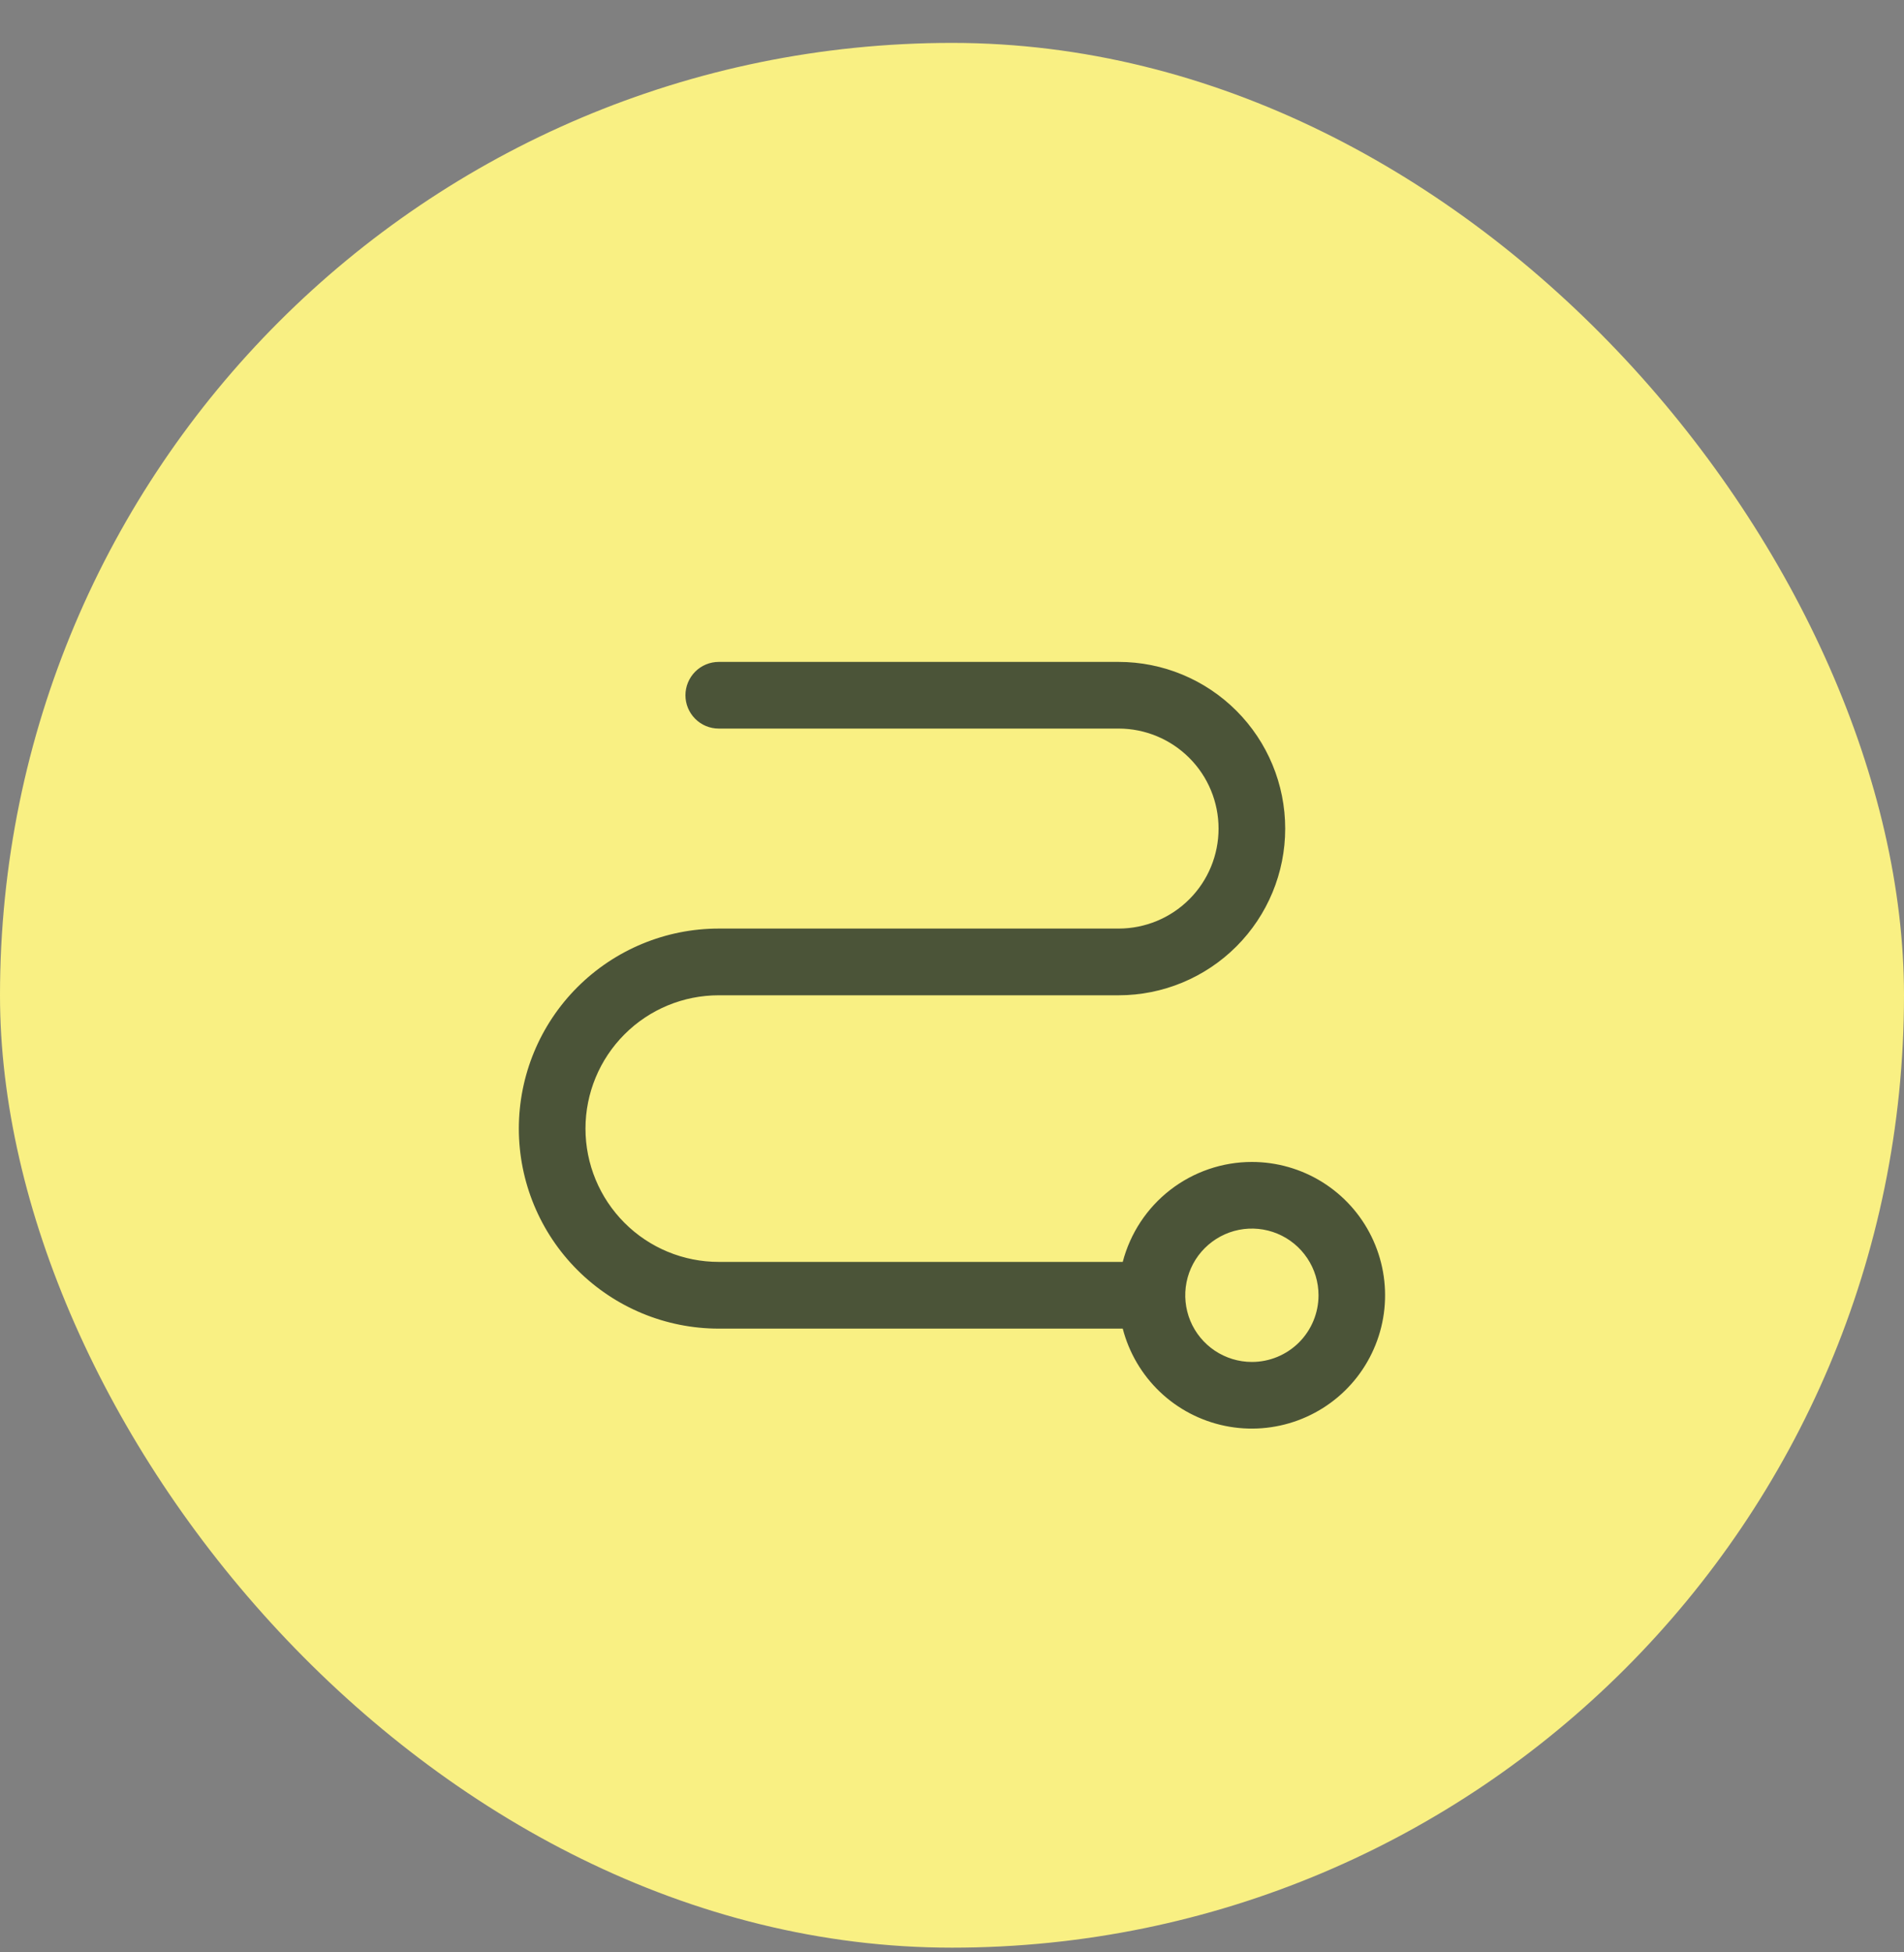
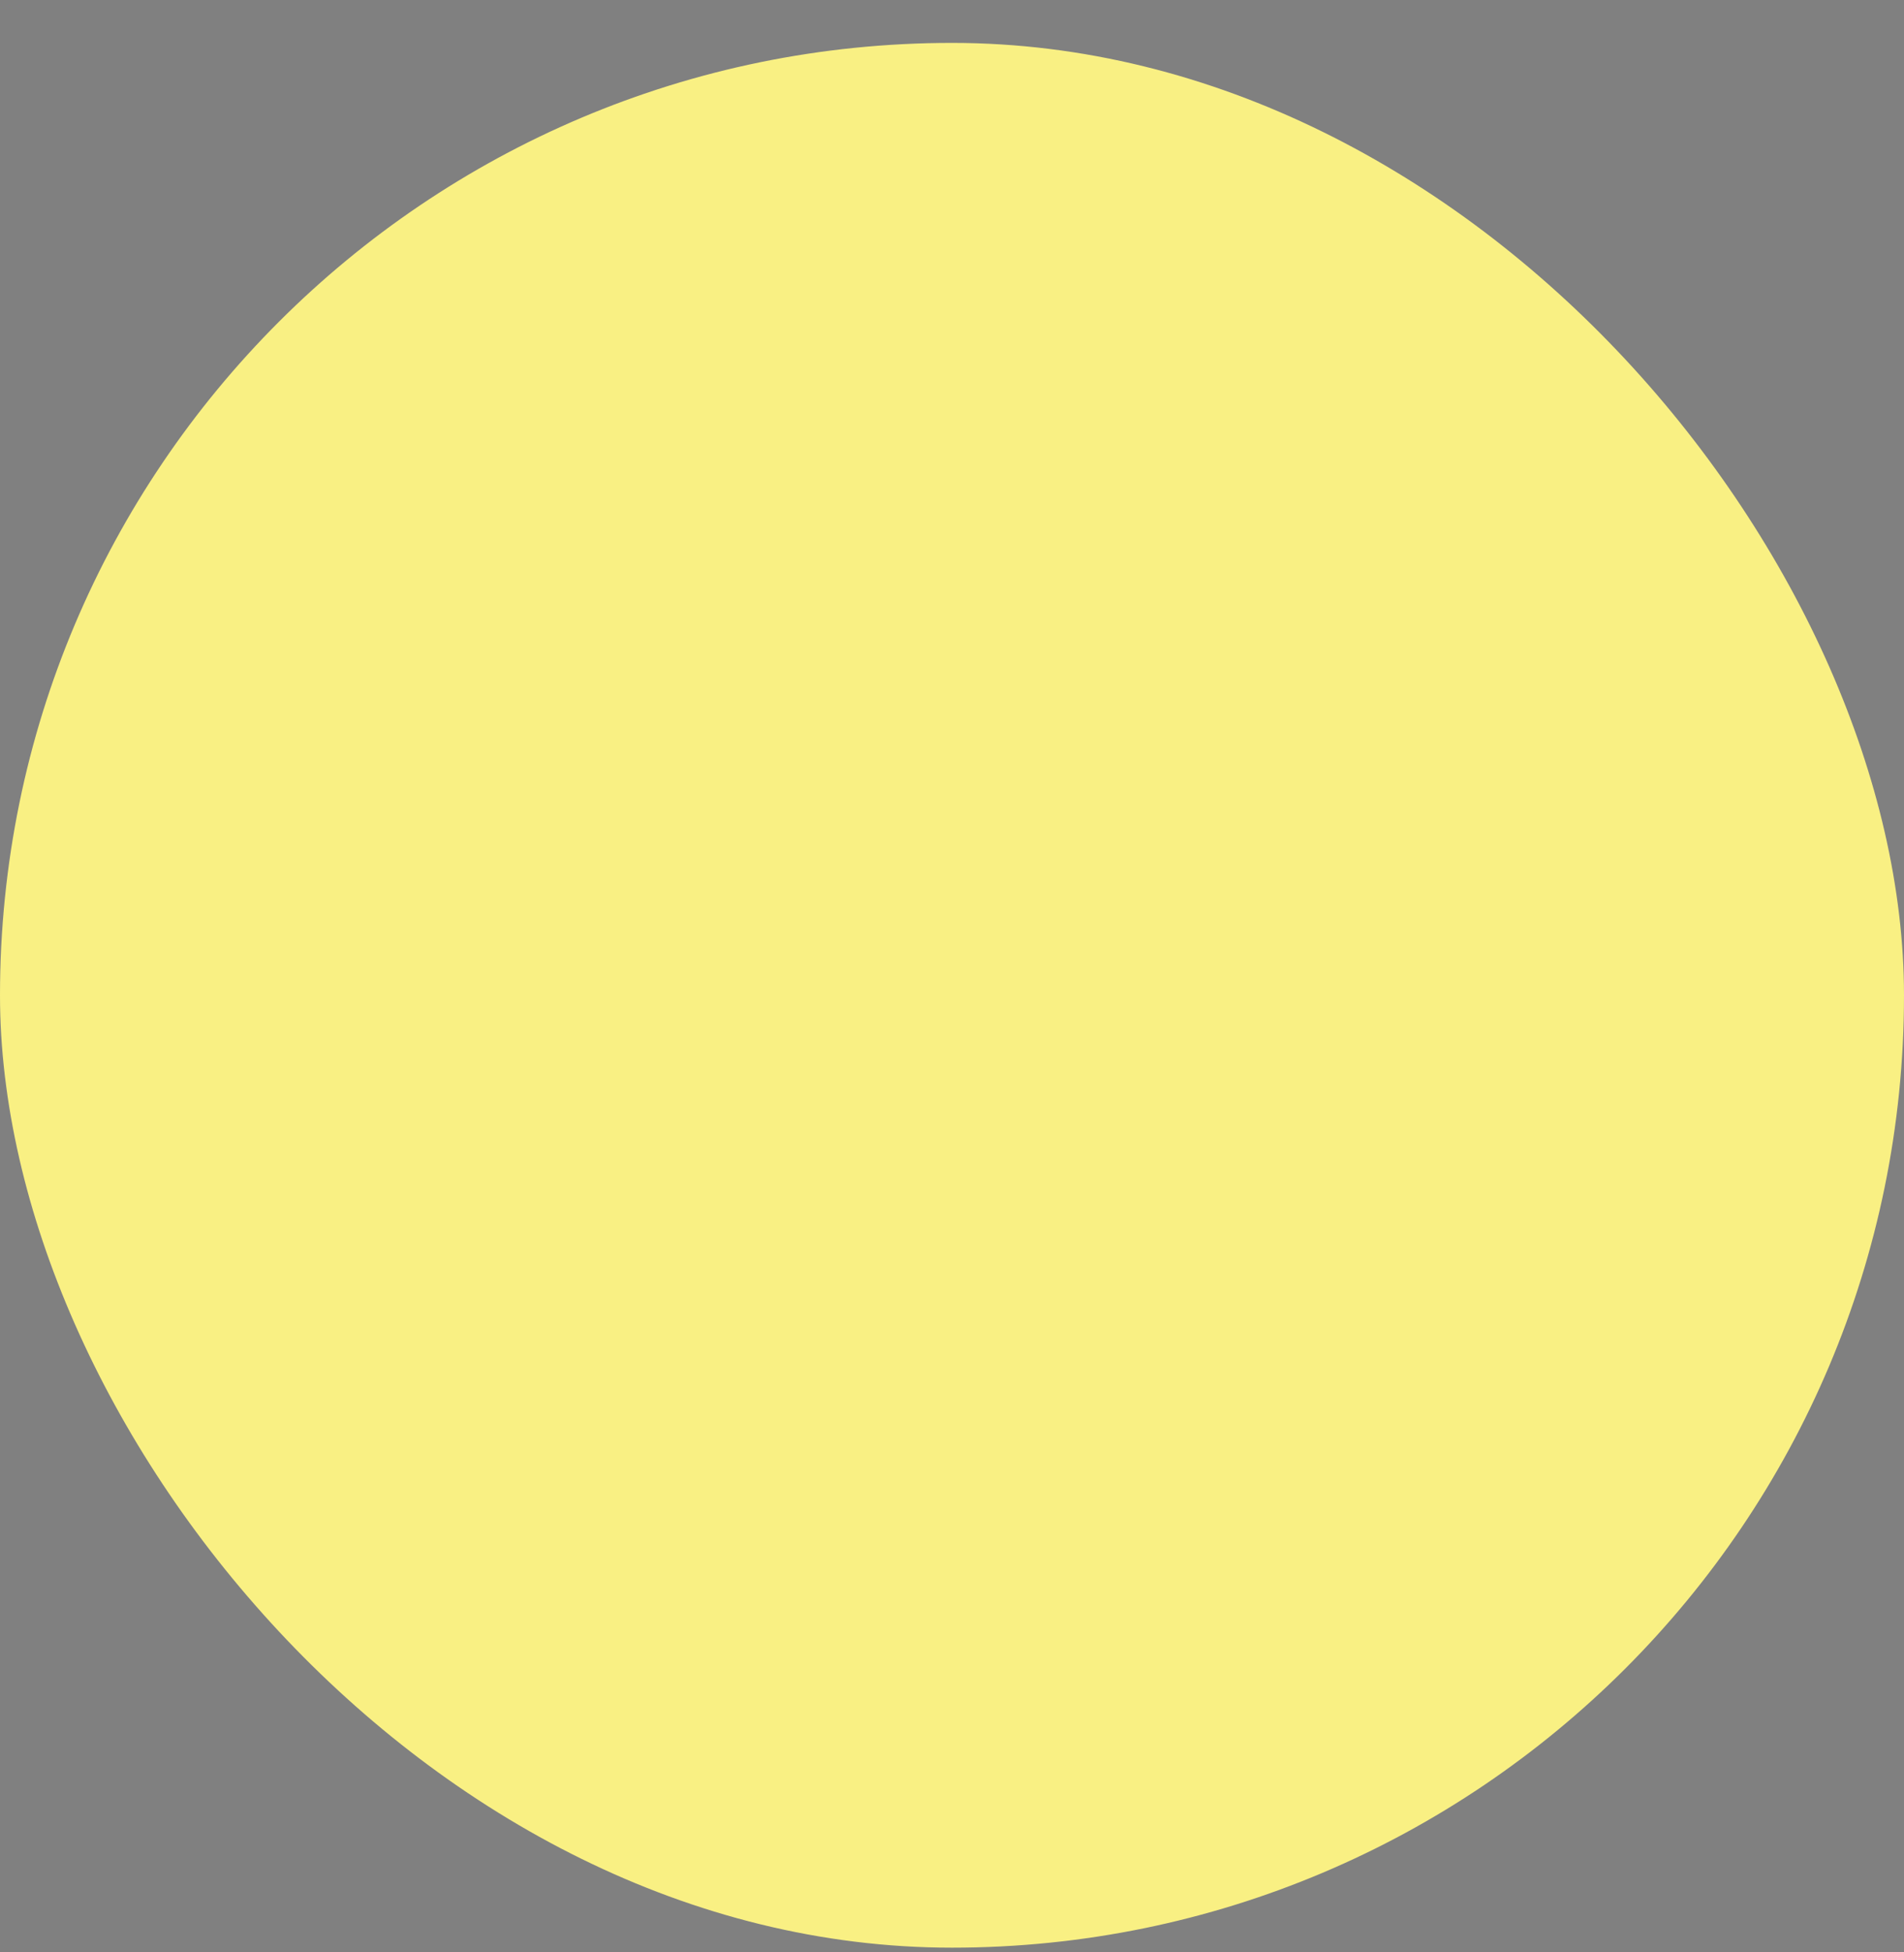
<svg xmlns="http://www.w3.org/2000/svg" width="40" height="41" viewBox="0 0 40 41" fill="none">
  <rect x="0" y="0" width="40" height="41" fill="#808080" stroke="none" />
  <rect y="0.901" width="40" height="40" rx="20" fill="#F9F083" />
-   <path d="M26.3 24.401C25.679 24.401 25.076 24.608 24.585 24.988C24.094 25.368 23.744 25.9 23.587 26.5H15.1C14.357 26.5 13.645 26.206 13.12 25.68C12.595 25.155 12.3 24.443 12.3 23.701C12.3 22.958 12.595 22.246 13.12 21.721C13.645 21.195 14.357 20.901 15.1 20.901H23.5C24.428 20.901 25.318 20.532 25.975 19.875C26.631 19.219 27 18.329 27 17.401C27 16.472 26.631 15.582 25.975 14.926C25.318 14.269 24.428 13.9 23.5 13.9H15.1C14.914 13.9 14.736 13.974 14.605 14.105C14.474 14.237 14.4 14.415 14.4 14.601C14.4 14.786 14.474 14.964 14.605 15.095C14.736 15.227 14.914 15.3 15.1 15.3H23.5C24.057 15.3 24.591 15.522 24.985 15.916C25.379 16.309 25.6 16.844 25.6 17.401C25.6 17.957 25.379 18.492 24.985 18.885C24.591 19.279 24.057 19.5 23.5 19.5H15.1C13.986 19.5 12.918 19.943 12.13 20.731C11.342 21.518 10.9 22.587 10.9 23.701C10.9 24.814 11.342 25.883 12.13 26.67C12.918 27.458 13.986 27.901 15.1 27.901H23.587C23.718 28.407 23.989 28.868 24.368 29.229C24.747 29.59 25.22 29.837 25.733 29.943C26.246 30.049 26.778 30.008 27.269 29.827C27.761 29.645 28.191 29.33 28.512 28.916C28.832 28.502 29.031 28.006 29.084 27.485C29.137 26.964 29.043 26.439 28.813 25.969C28.583 25.498 28.225 25.102 27.781 24.825C27.337 24.548 26.823 24.401 26.3 24.401ZM26.3 28.601C26.023 28.601 25.752 28.518 25.522 28.365C25.292 28.211 25.112 27.992 25.006 27.736C24.901 27.48 24.873 27.199 24.927 26.927C24.981 26.656 25.114 26.406 25.31 26.211C25.506 26.015 25.755 25.881 26.027 25.827C26.298 25.773 26.58 25.801 26.836 25.907C27.091 26.013 27.31 26.192 27.464 26.423C27.618 26.653 27.7 26.924 27.7 27.201C27.7 27.572 27.552 27.928 27.29 28.191C27.027 28.453 26.671 28.601 26.3 28.601Z" fill="#4B5438" />
</svg>